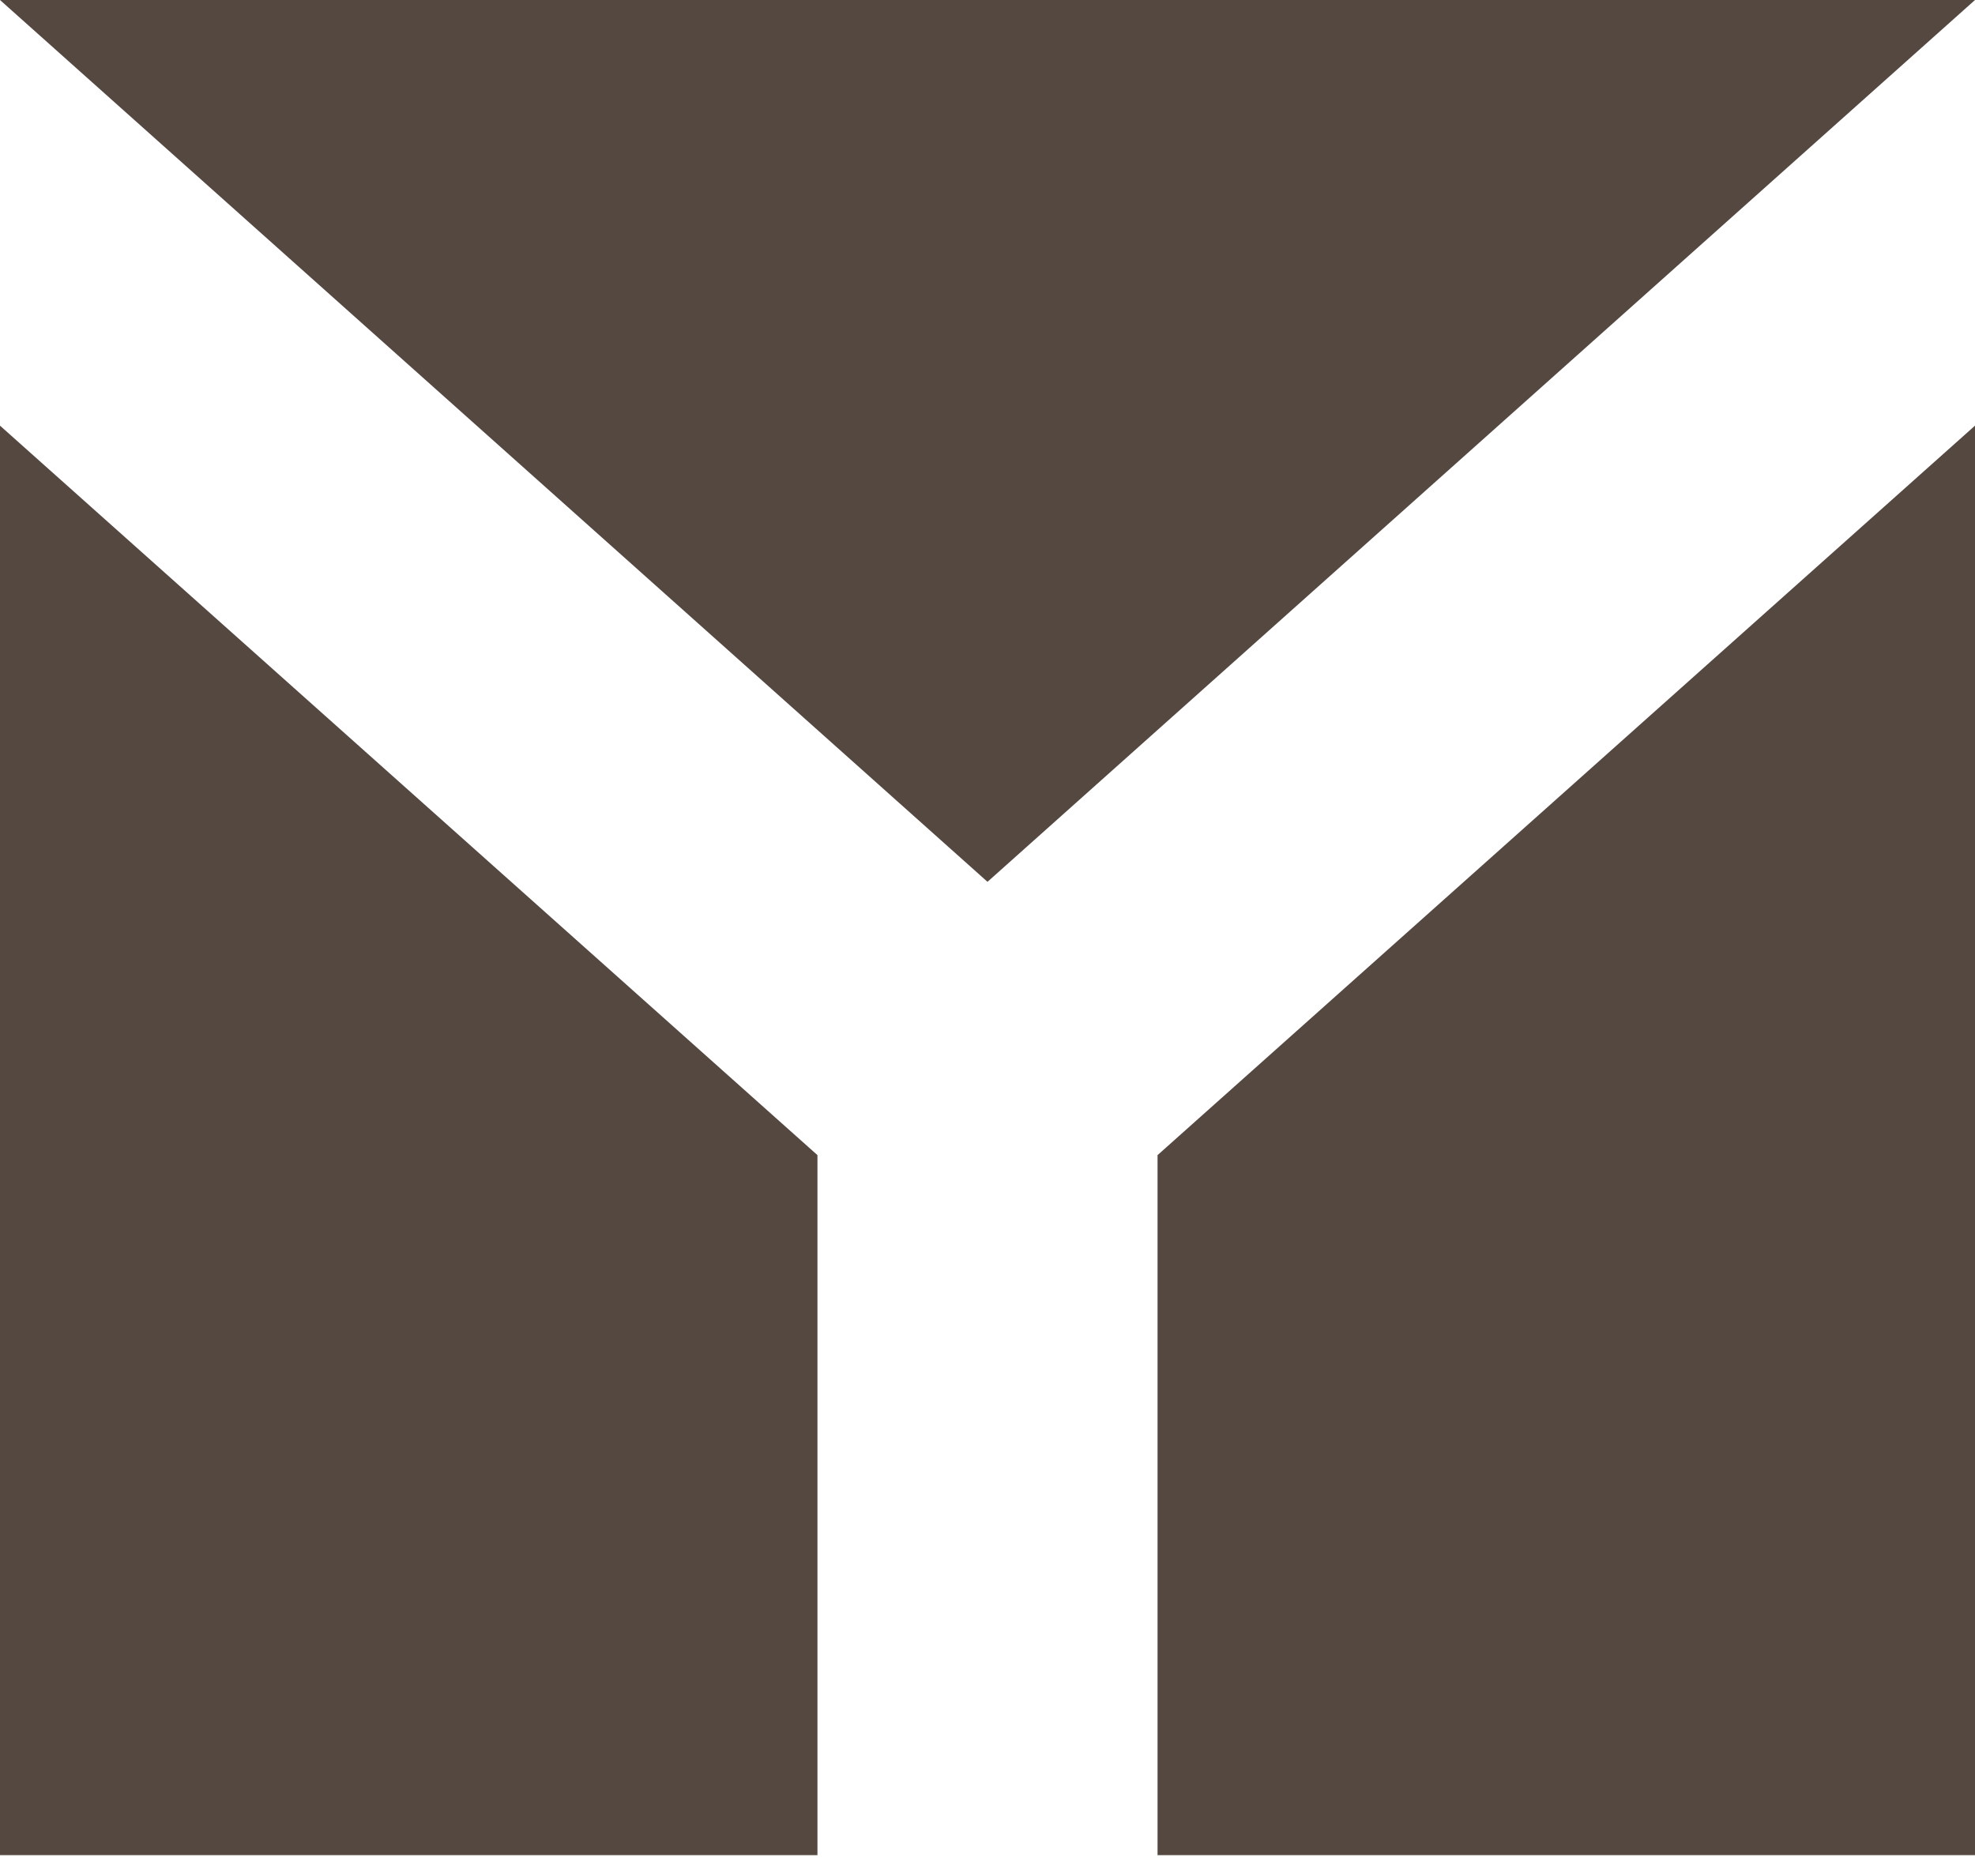
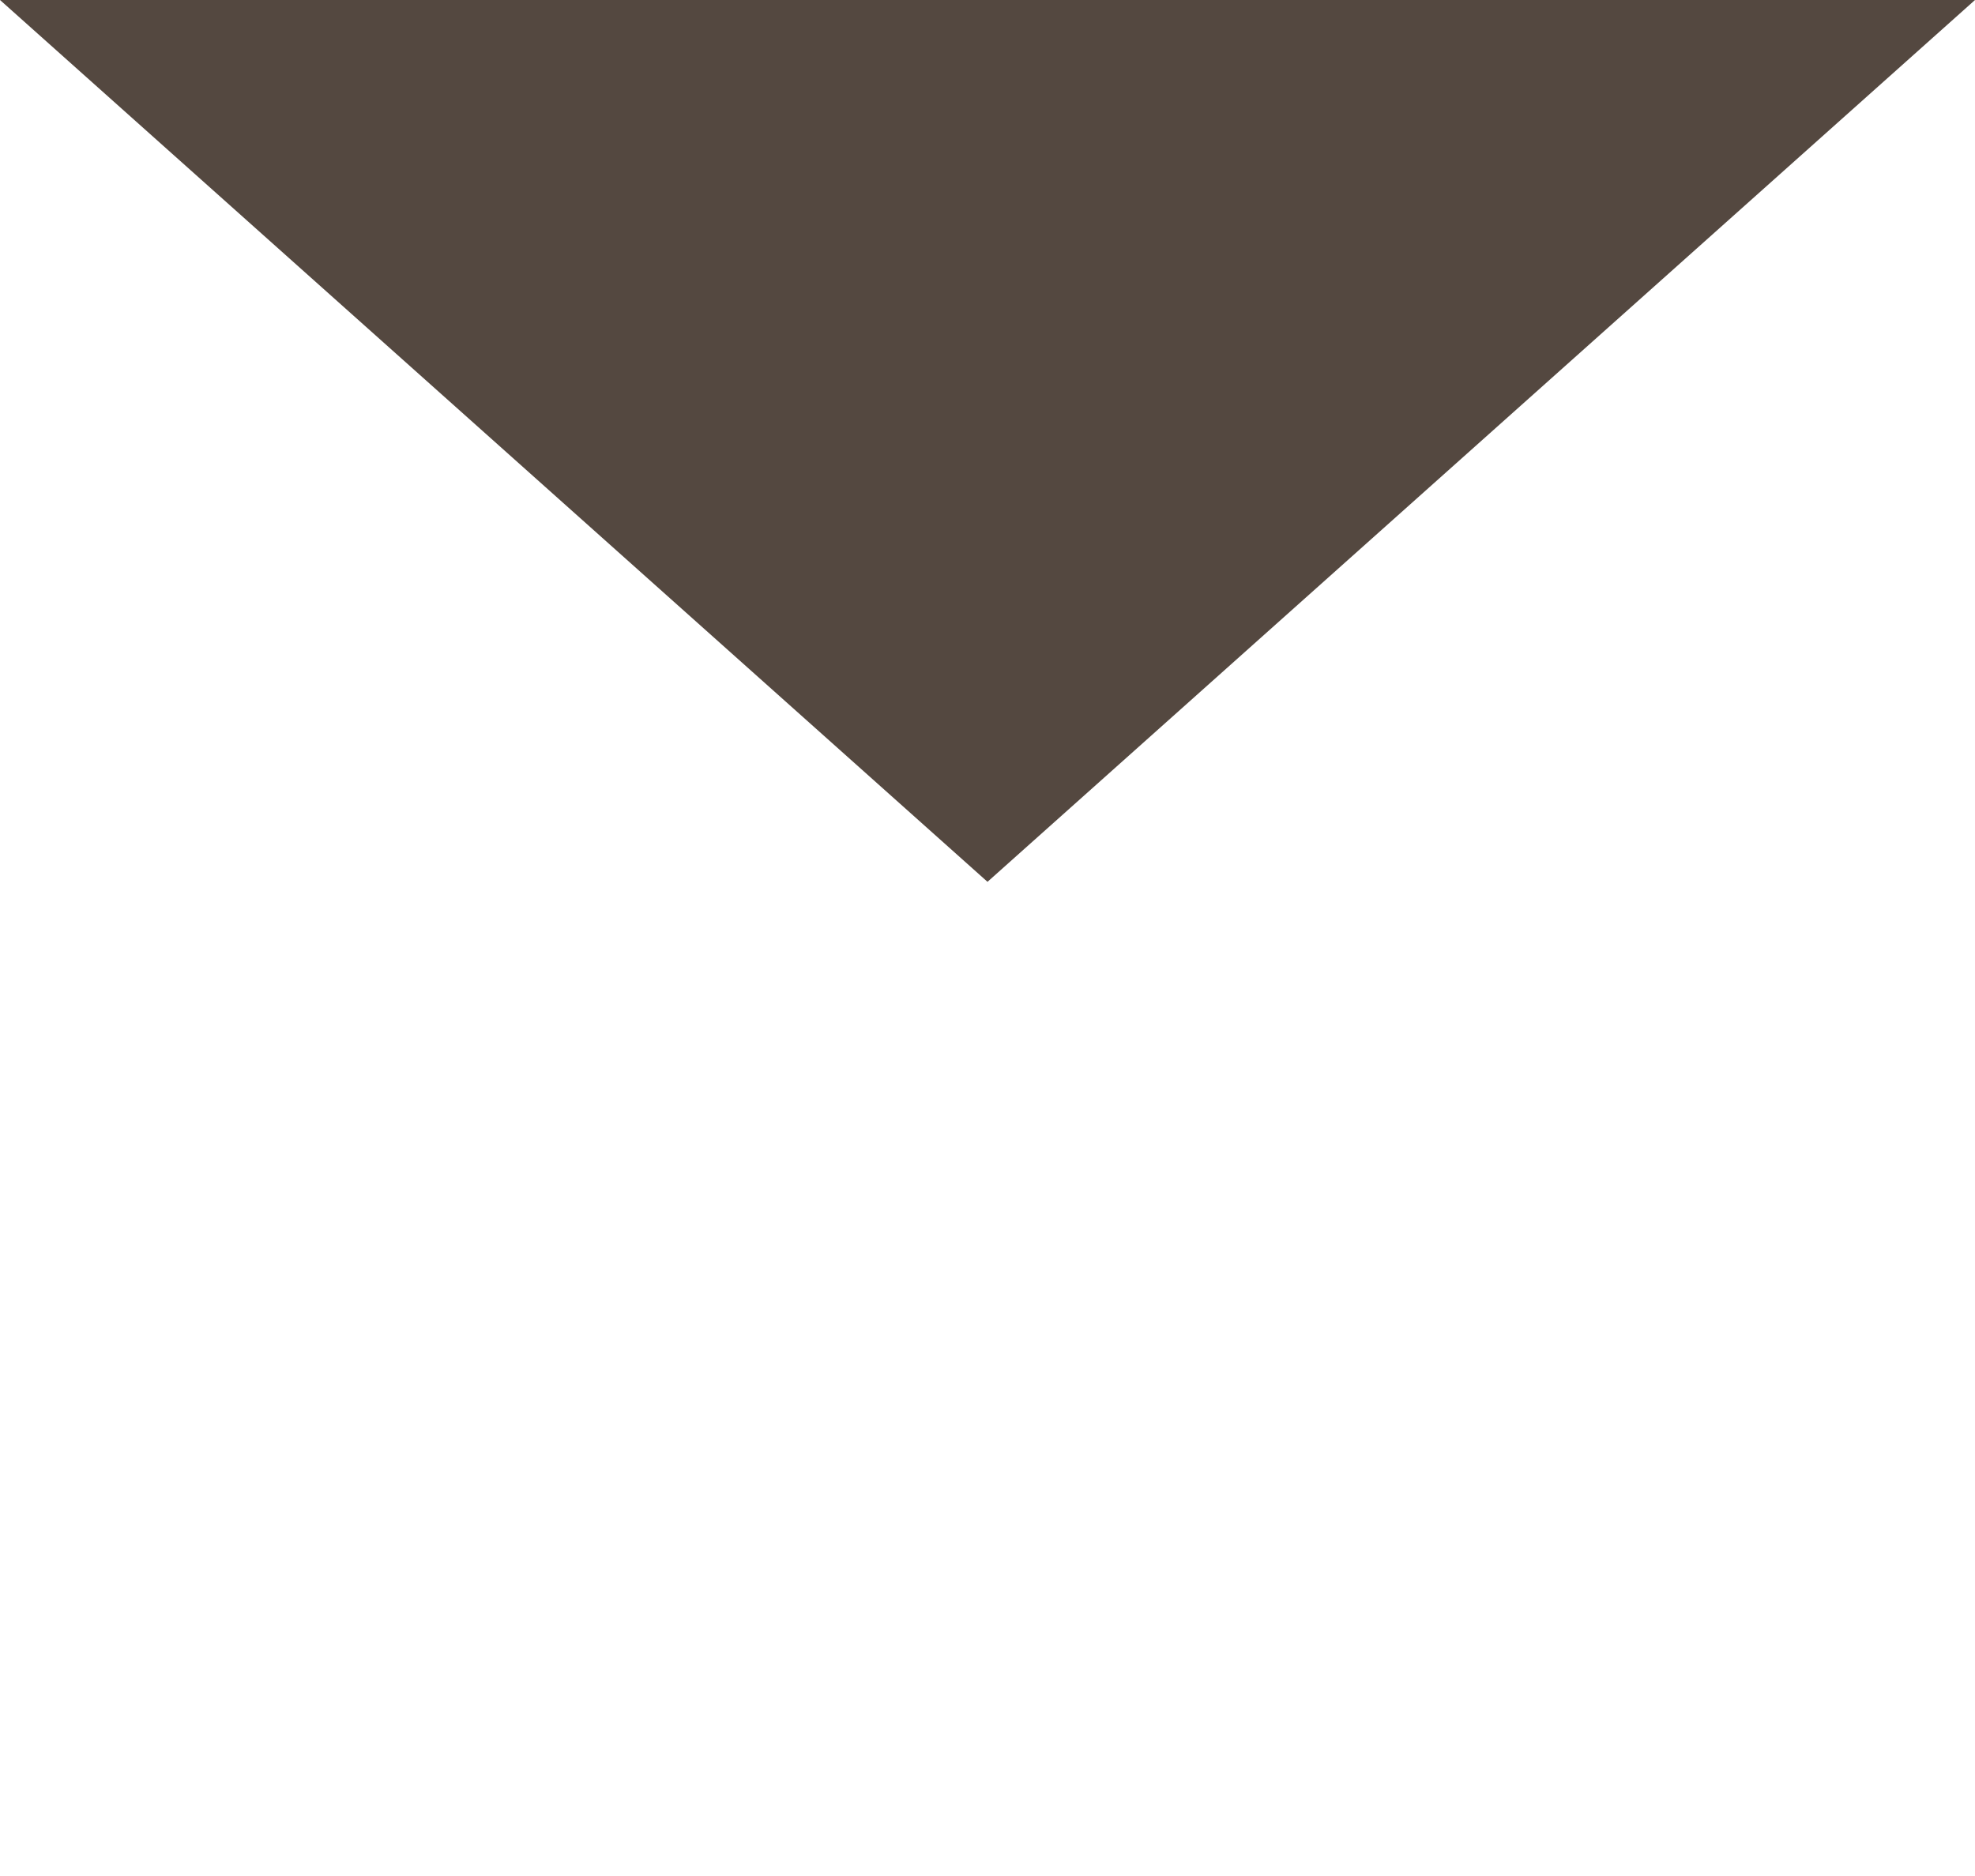
<svg xmlns="http://www.w3.org/2000/svg" width="20" height="19" viewBox="0 0 20 19" fill="none">
  <path d="M20 0H0L10 8.931L20 0Z" fill="#544840" />
-   <path d="M20 4.311L11.722 11.699V18.789H20V4.311Z" fill="#544840" />
-   <path d="M0 4.311V18.789H8.278V11.699L0 4.311Z" fill="#544840" />
</svg>